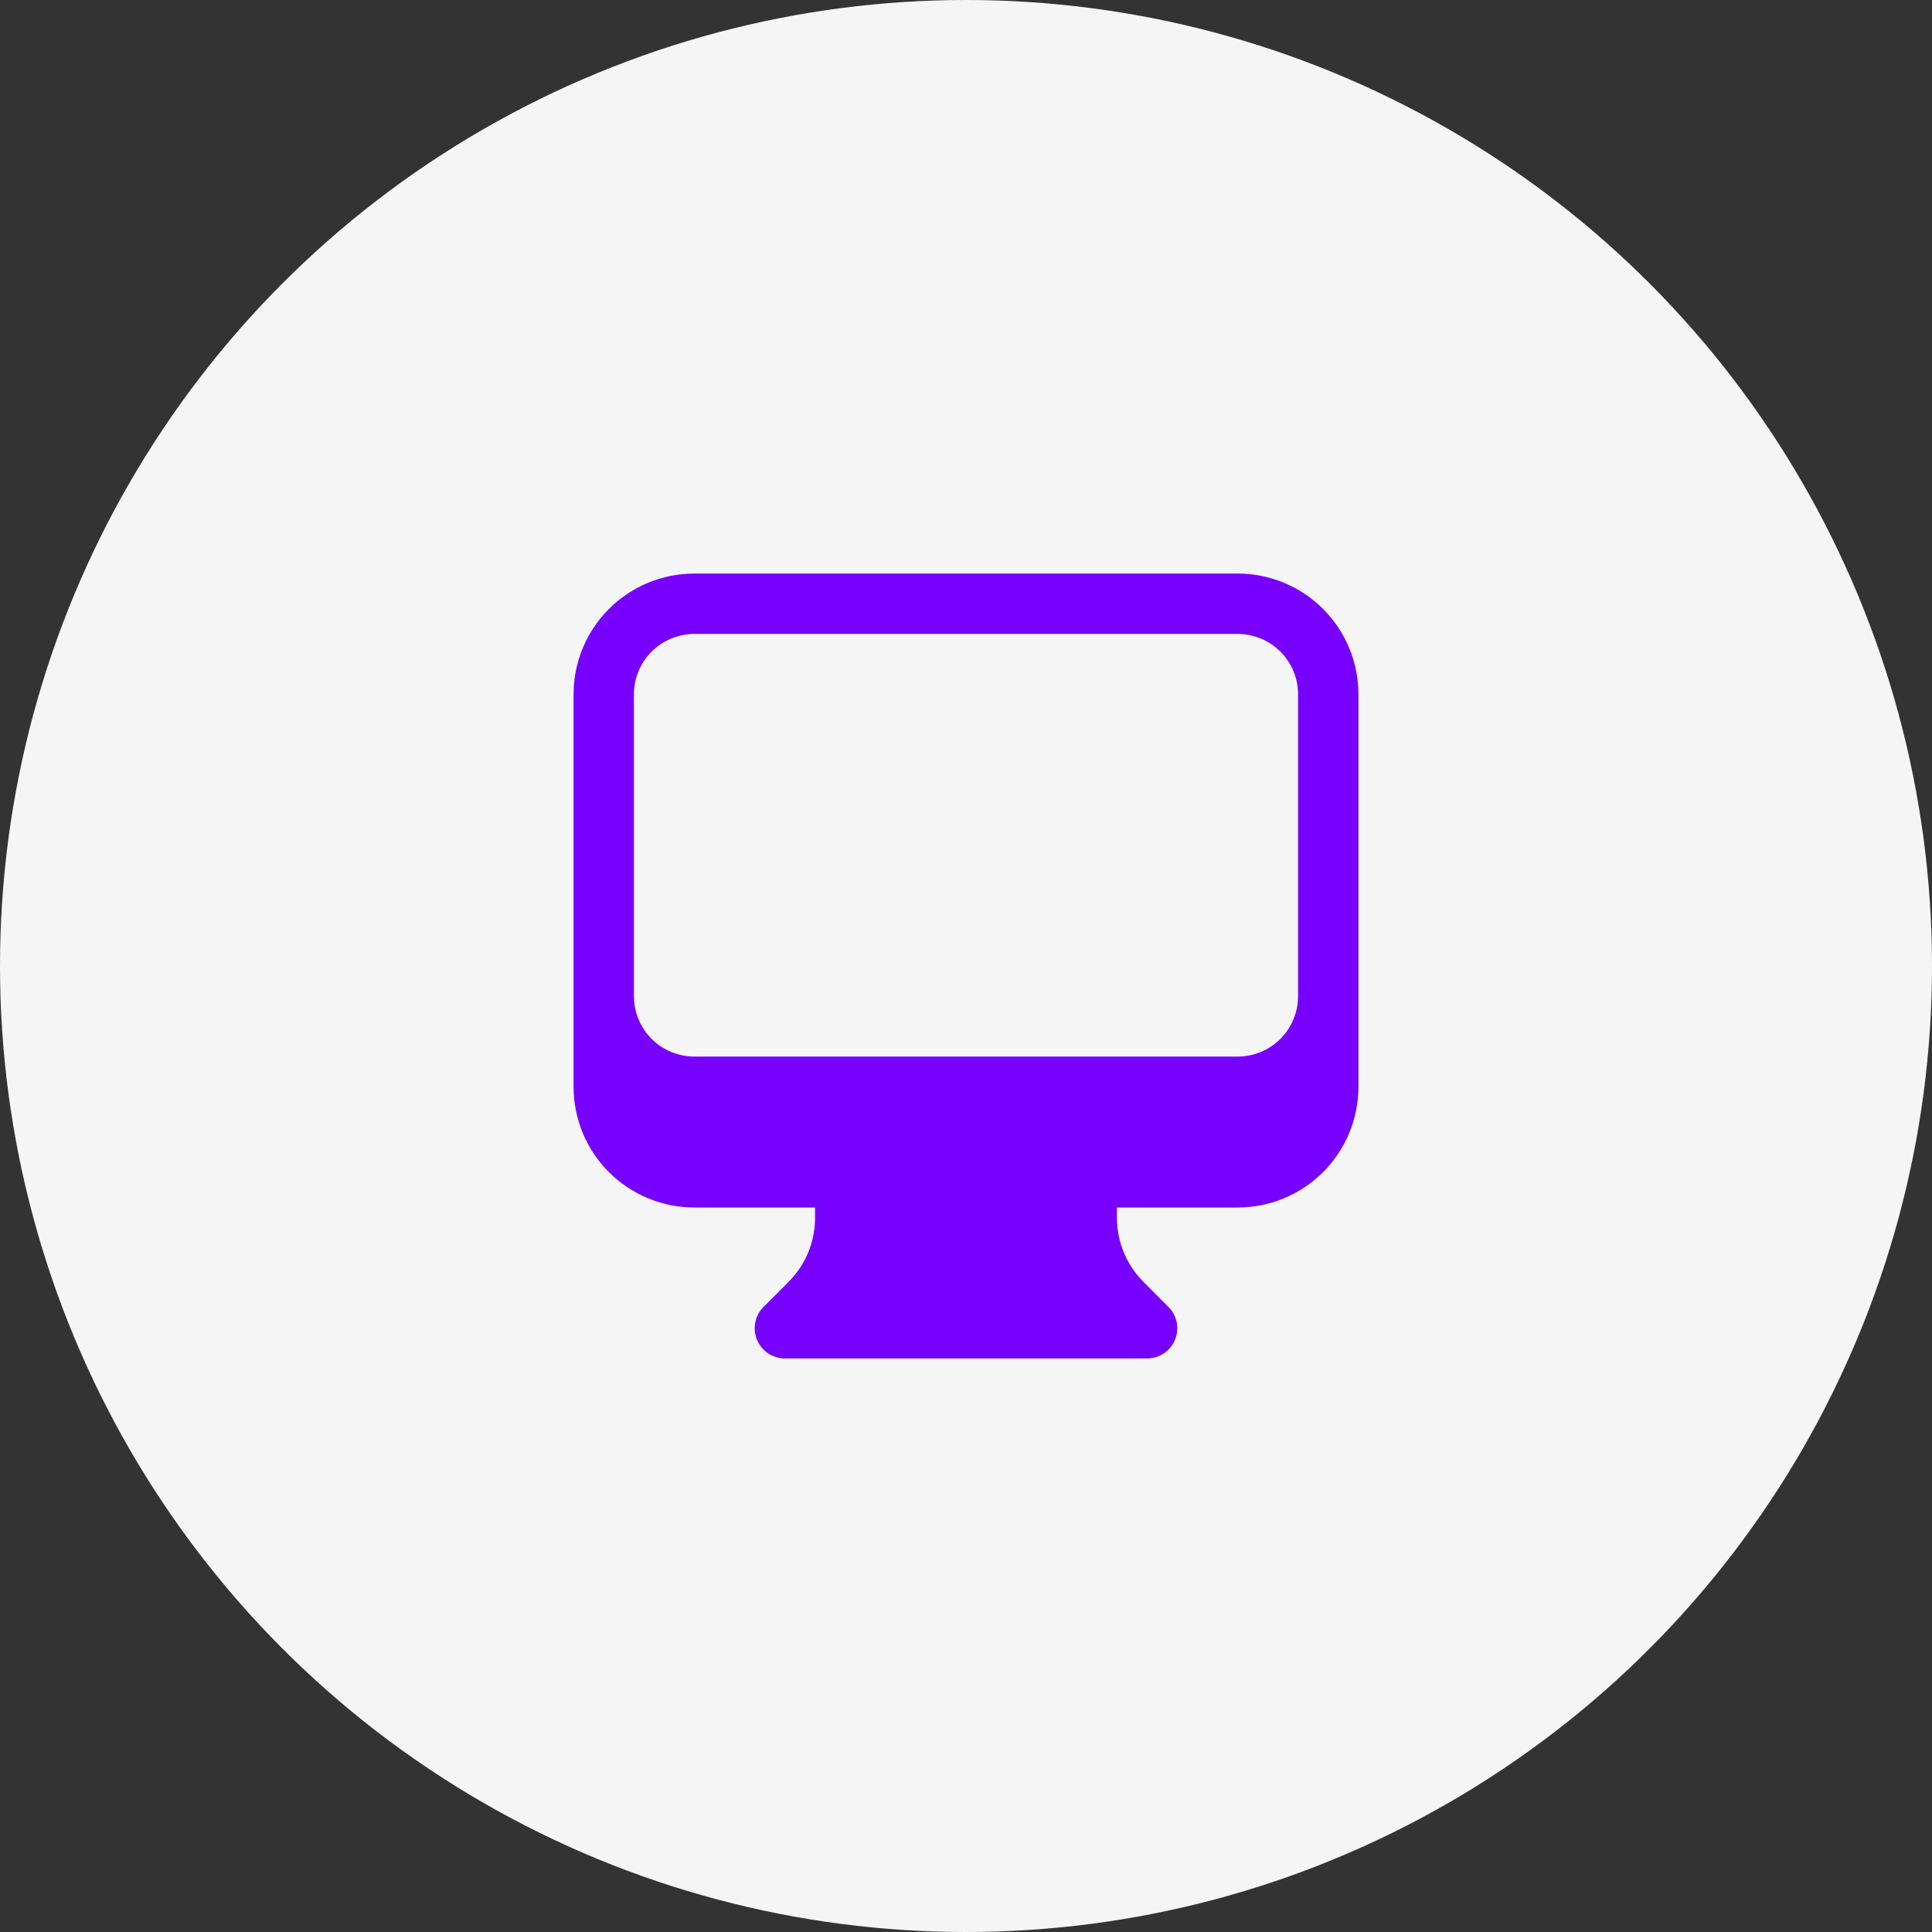
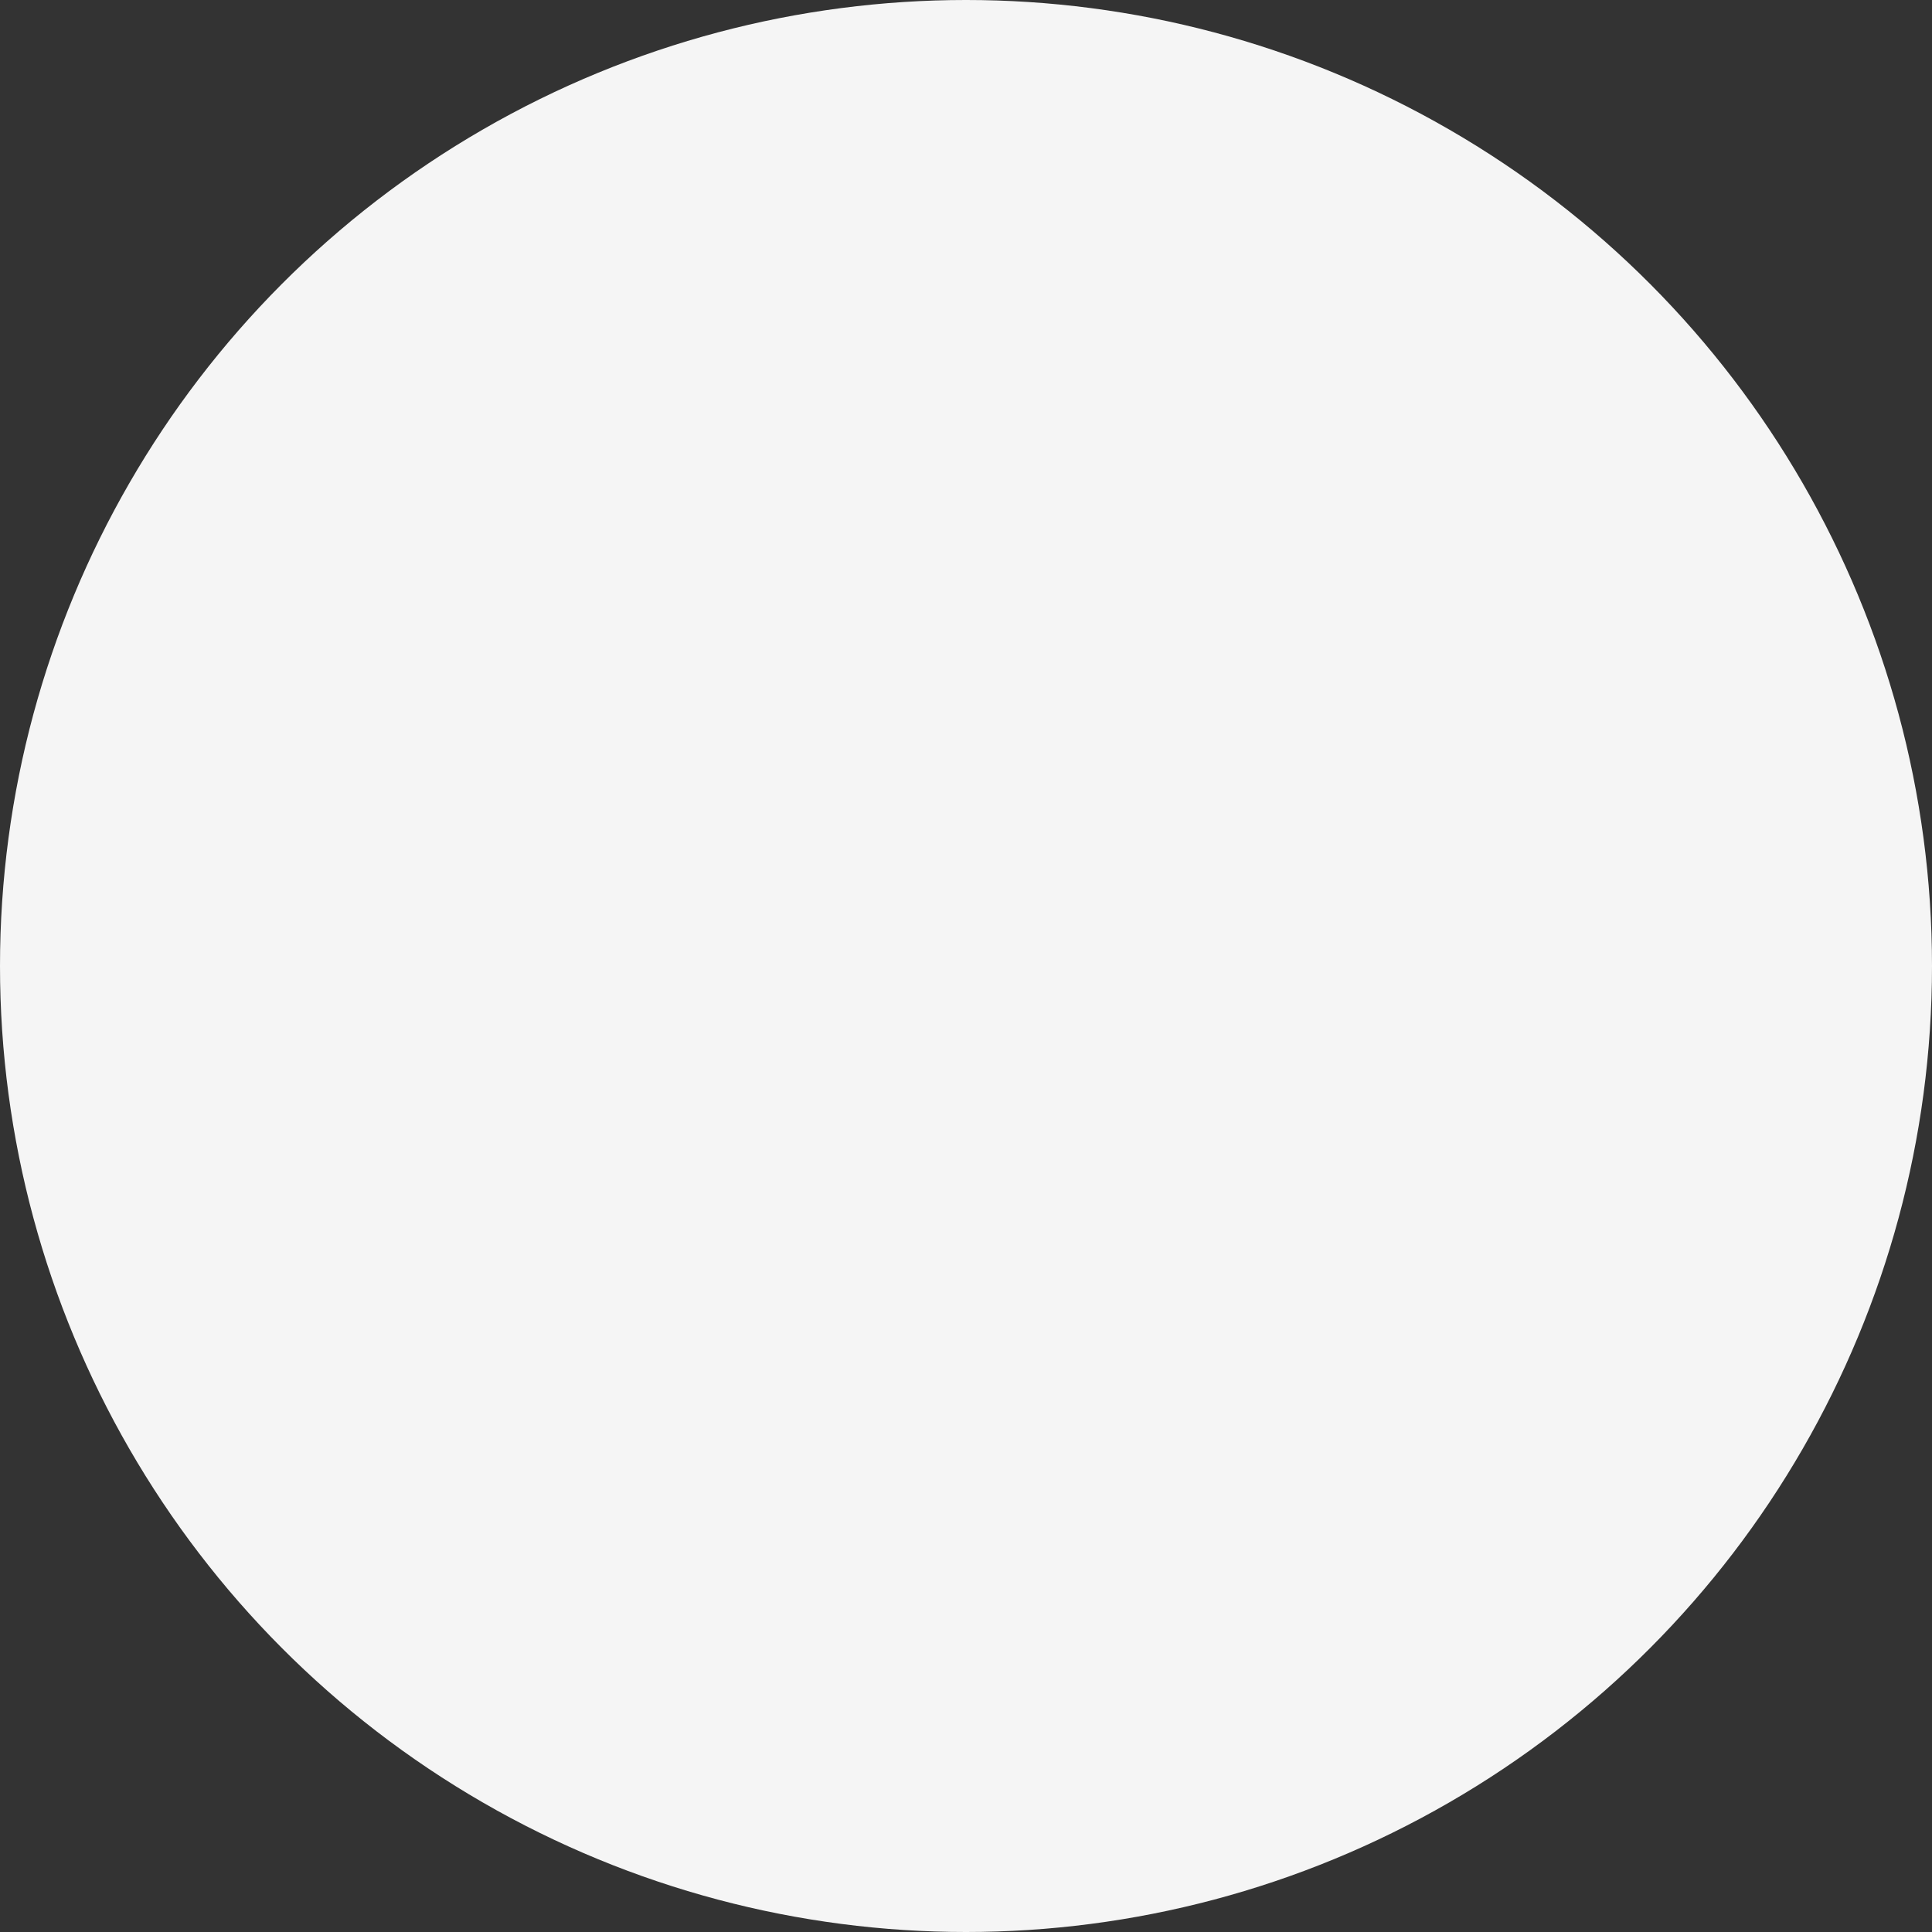
<svg xmlns="http://www.w3.org/2000/svg" width="80" height="80" viewBox="0 0 80 80" fill="none">
  <rect x="0" y="0" width="80" height="80" fill="#333333" stroke="none" />
  <circle cx="40" cy="40" r="40" fill="#F5F5F5" />
-   <path fill-rule="evenodd" clip-rule="evenodd" d="M23.75 28.75C23.75 27.424 24.277 26.152 25.215 25.215C26.152 24.277 27.424 23.75 28.75 23.75H51.25C52.576 23.75 53.848 24.277 54.785 25.215C55.723 26.152 56.25 27.424 56.25 28.75V45C56.25 46.326 55.723 47.598 54.785 48.535C53.848 49.473 52.576 50 51.25 50H46.25V50.428C46.25 51.423 46.645 52.378 47.348 53.08L48.383 54.117C48.558 54.291 48.677 54.514 48.725 54.756C48.773 54.999 48.748 55.25 48.654 55.478C48.559 55.706 48.399 55.902 48.194 56.039C47.989 56.176 47.747 56.25 47.5 56.25H32.5C32.253 56.25 32.011 56.176 31.806 56.039C31.601 55.902 31.441 55.706 31.346 55.478C31.252 55.25 31.227 54.999 31.275 54.756C31.323 54.514 31.442 54.291 31.617 54.117L32.652 53.08C33.355 52.377 33.75 51.424 33.75 50.43V50H28.75C27.424 50 26.152 49.473 25.215 48.535C24.277 47.598 23.75 46.326 23.75 45V28.75ZM26.25 28.75V41.25C26.25 41.913 26.513 42.549 26.982 43.018C27.451 43.487 28.087 43.75 28.75 43.75H51.25C51.913 43.75 52.549 43.487 53.018 43.018C53.487 42.549 53.75 41.913 53.75 41.25V28.75C53.75 28.087 53.487 27.451 53.018 26.982C52.549 26.513 51.913 26.25 51.25 26.25H28.75C28.087 26.25 27.451 26.513 26.982 26.982C26.513 27.451 26.25 28.087 26.25 28.75Z" fill="#7700FF" />
</svg>